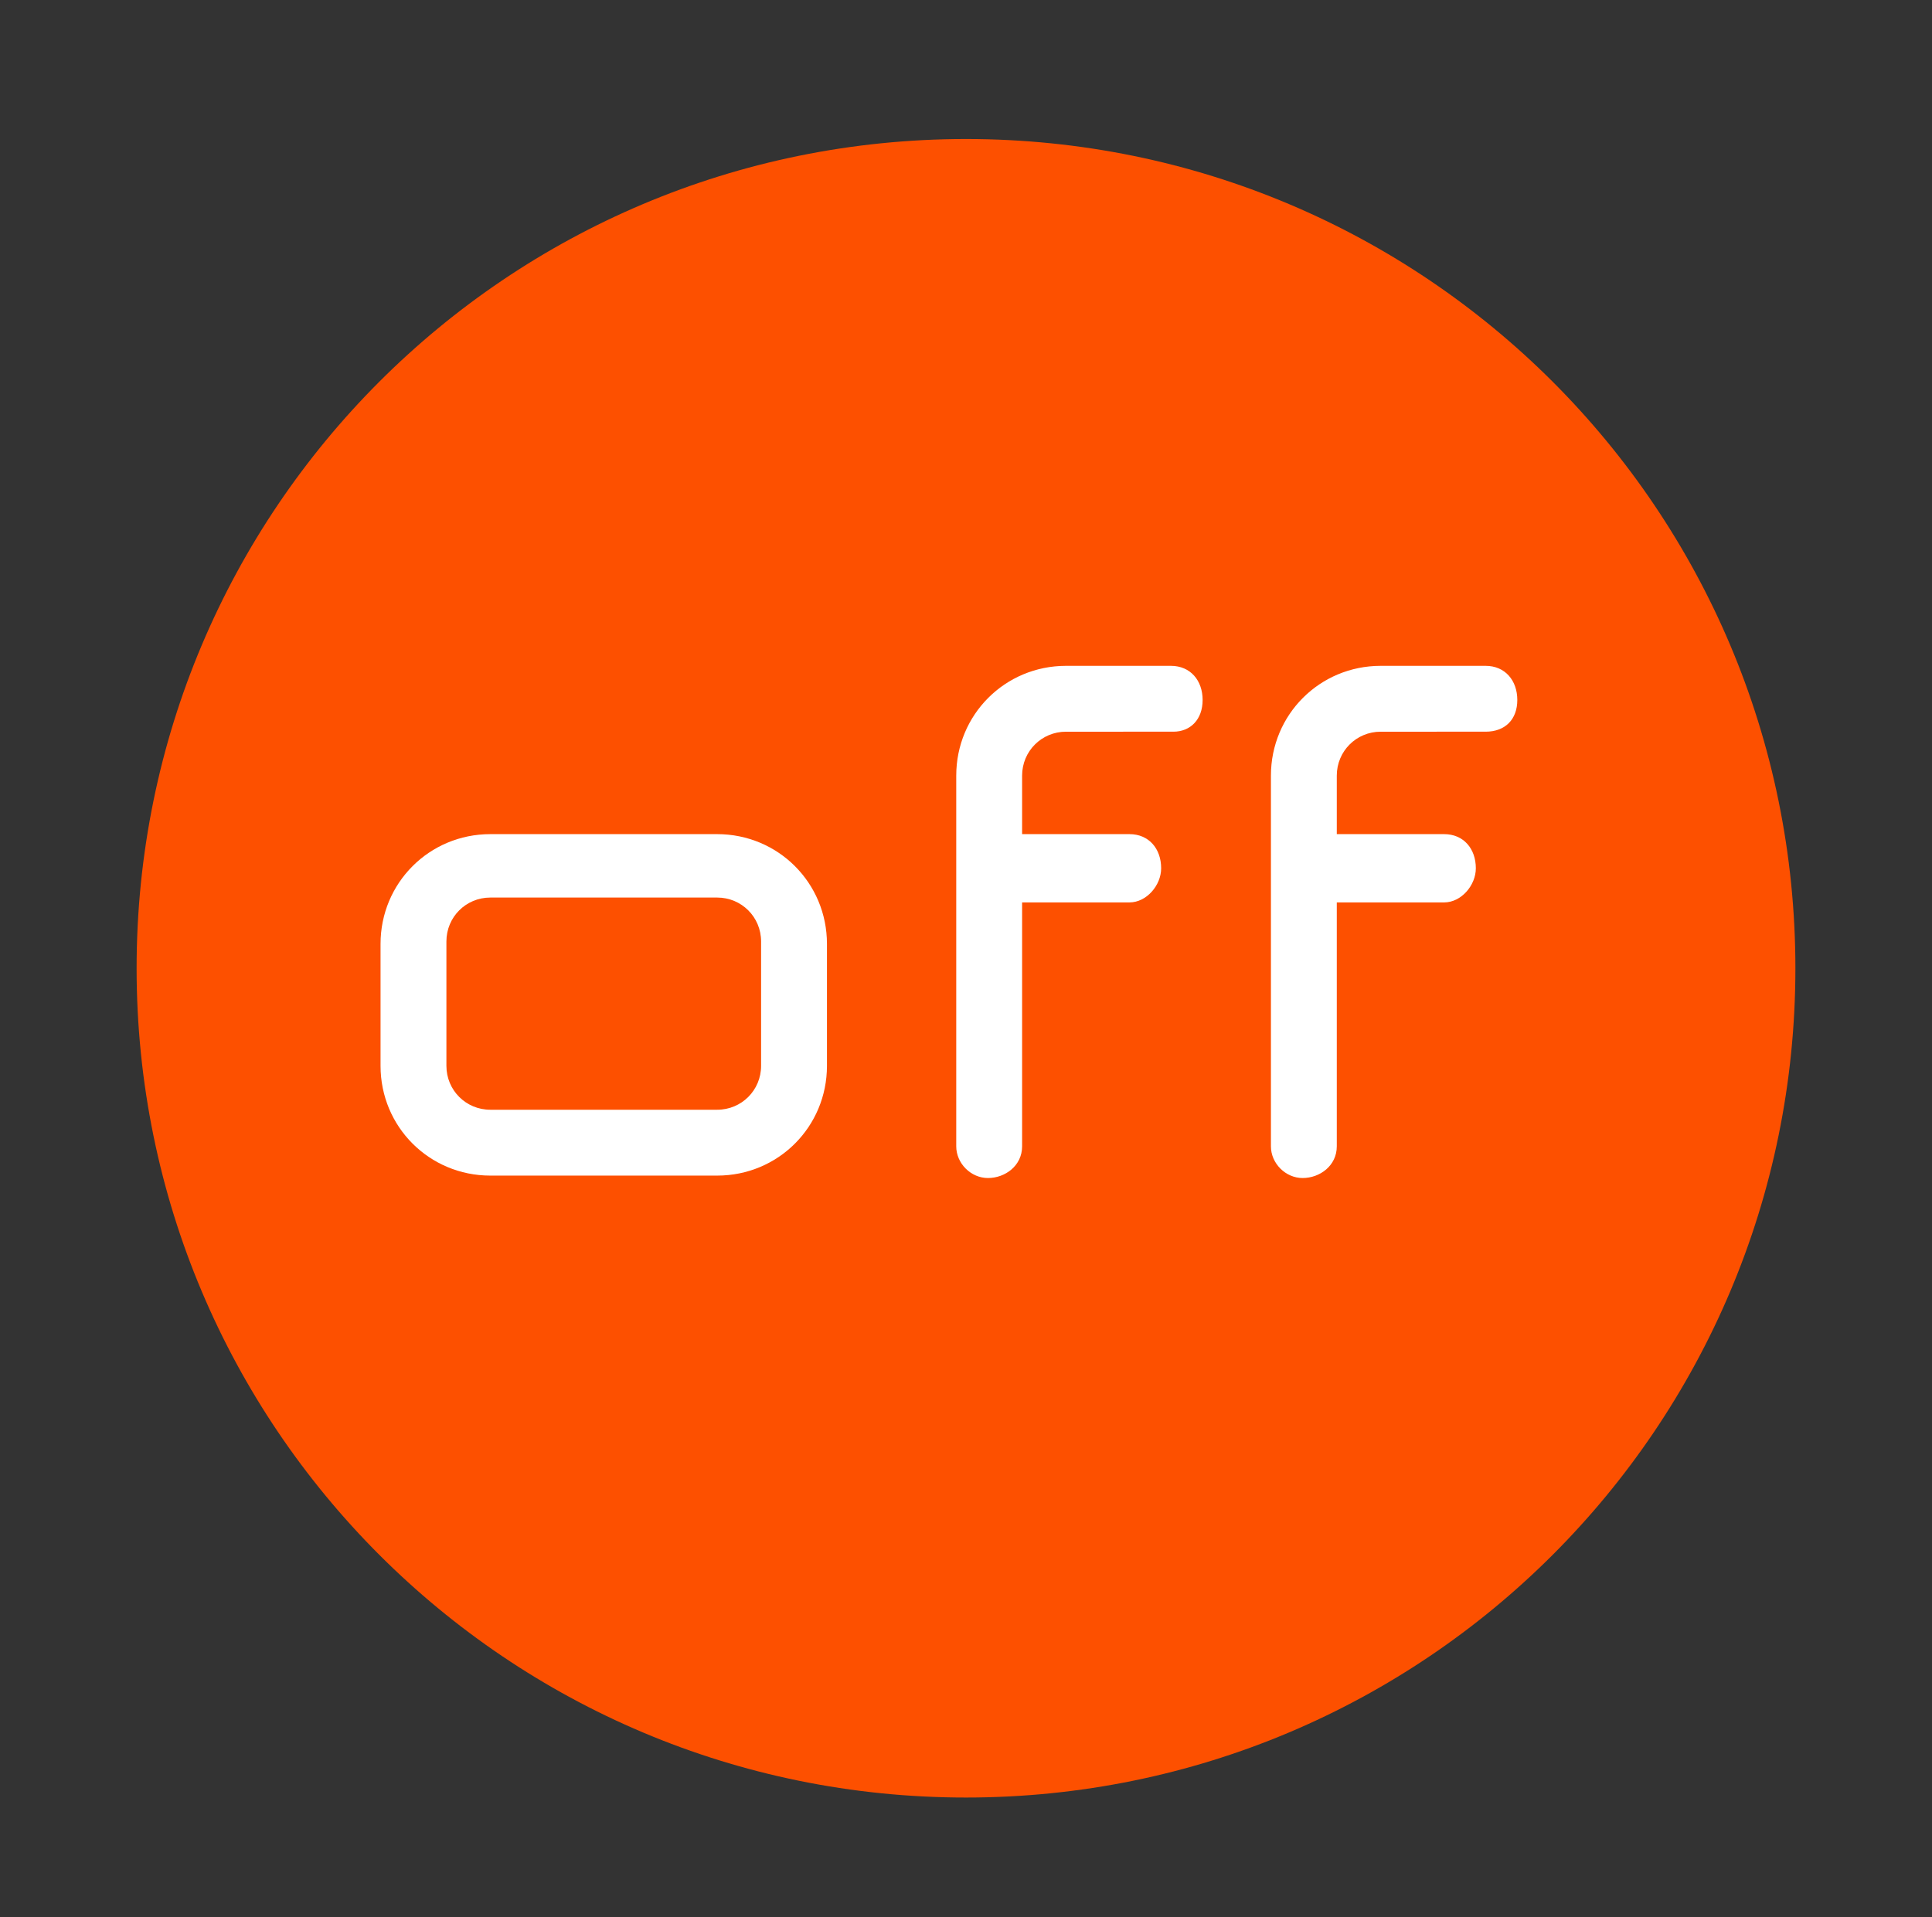
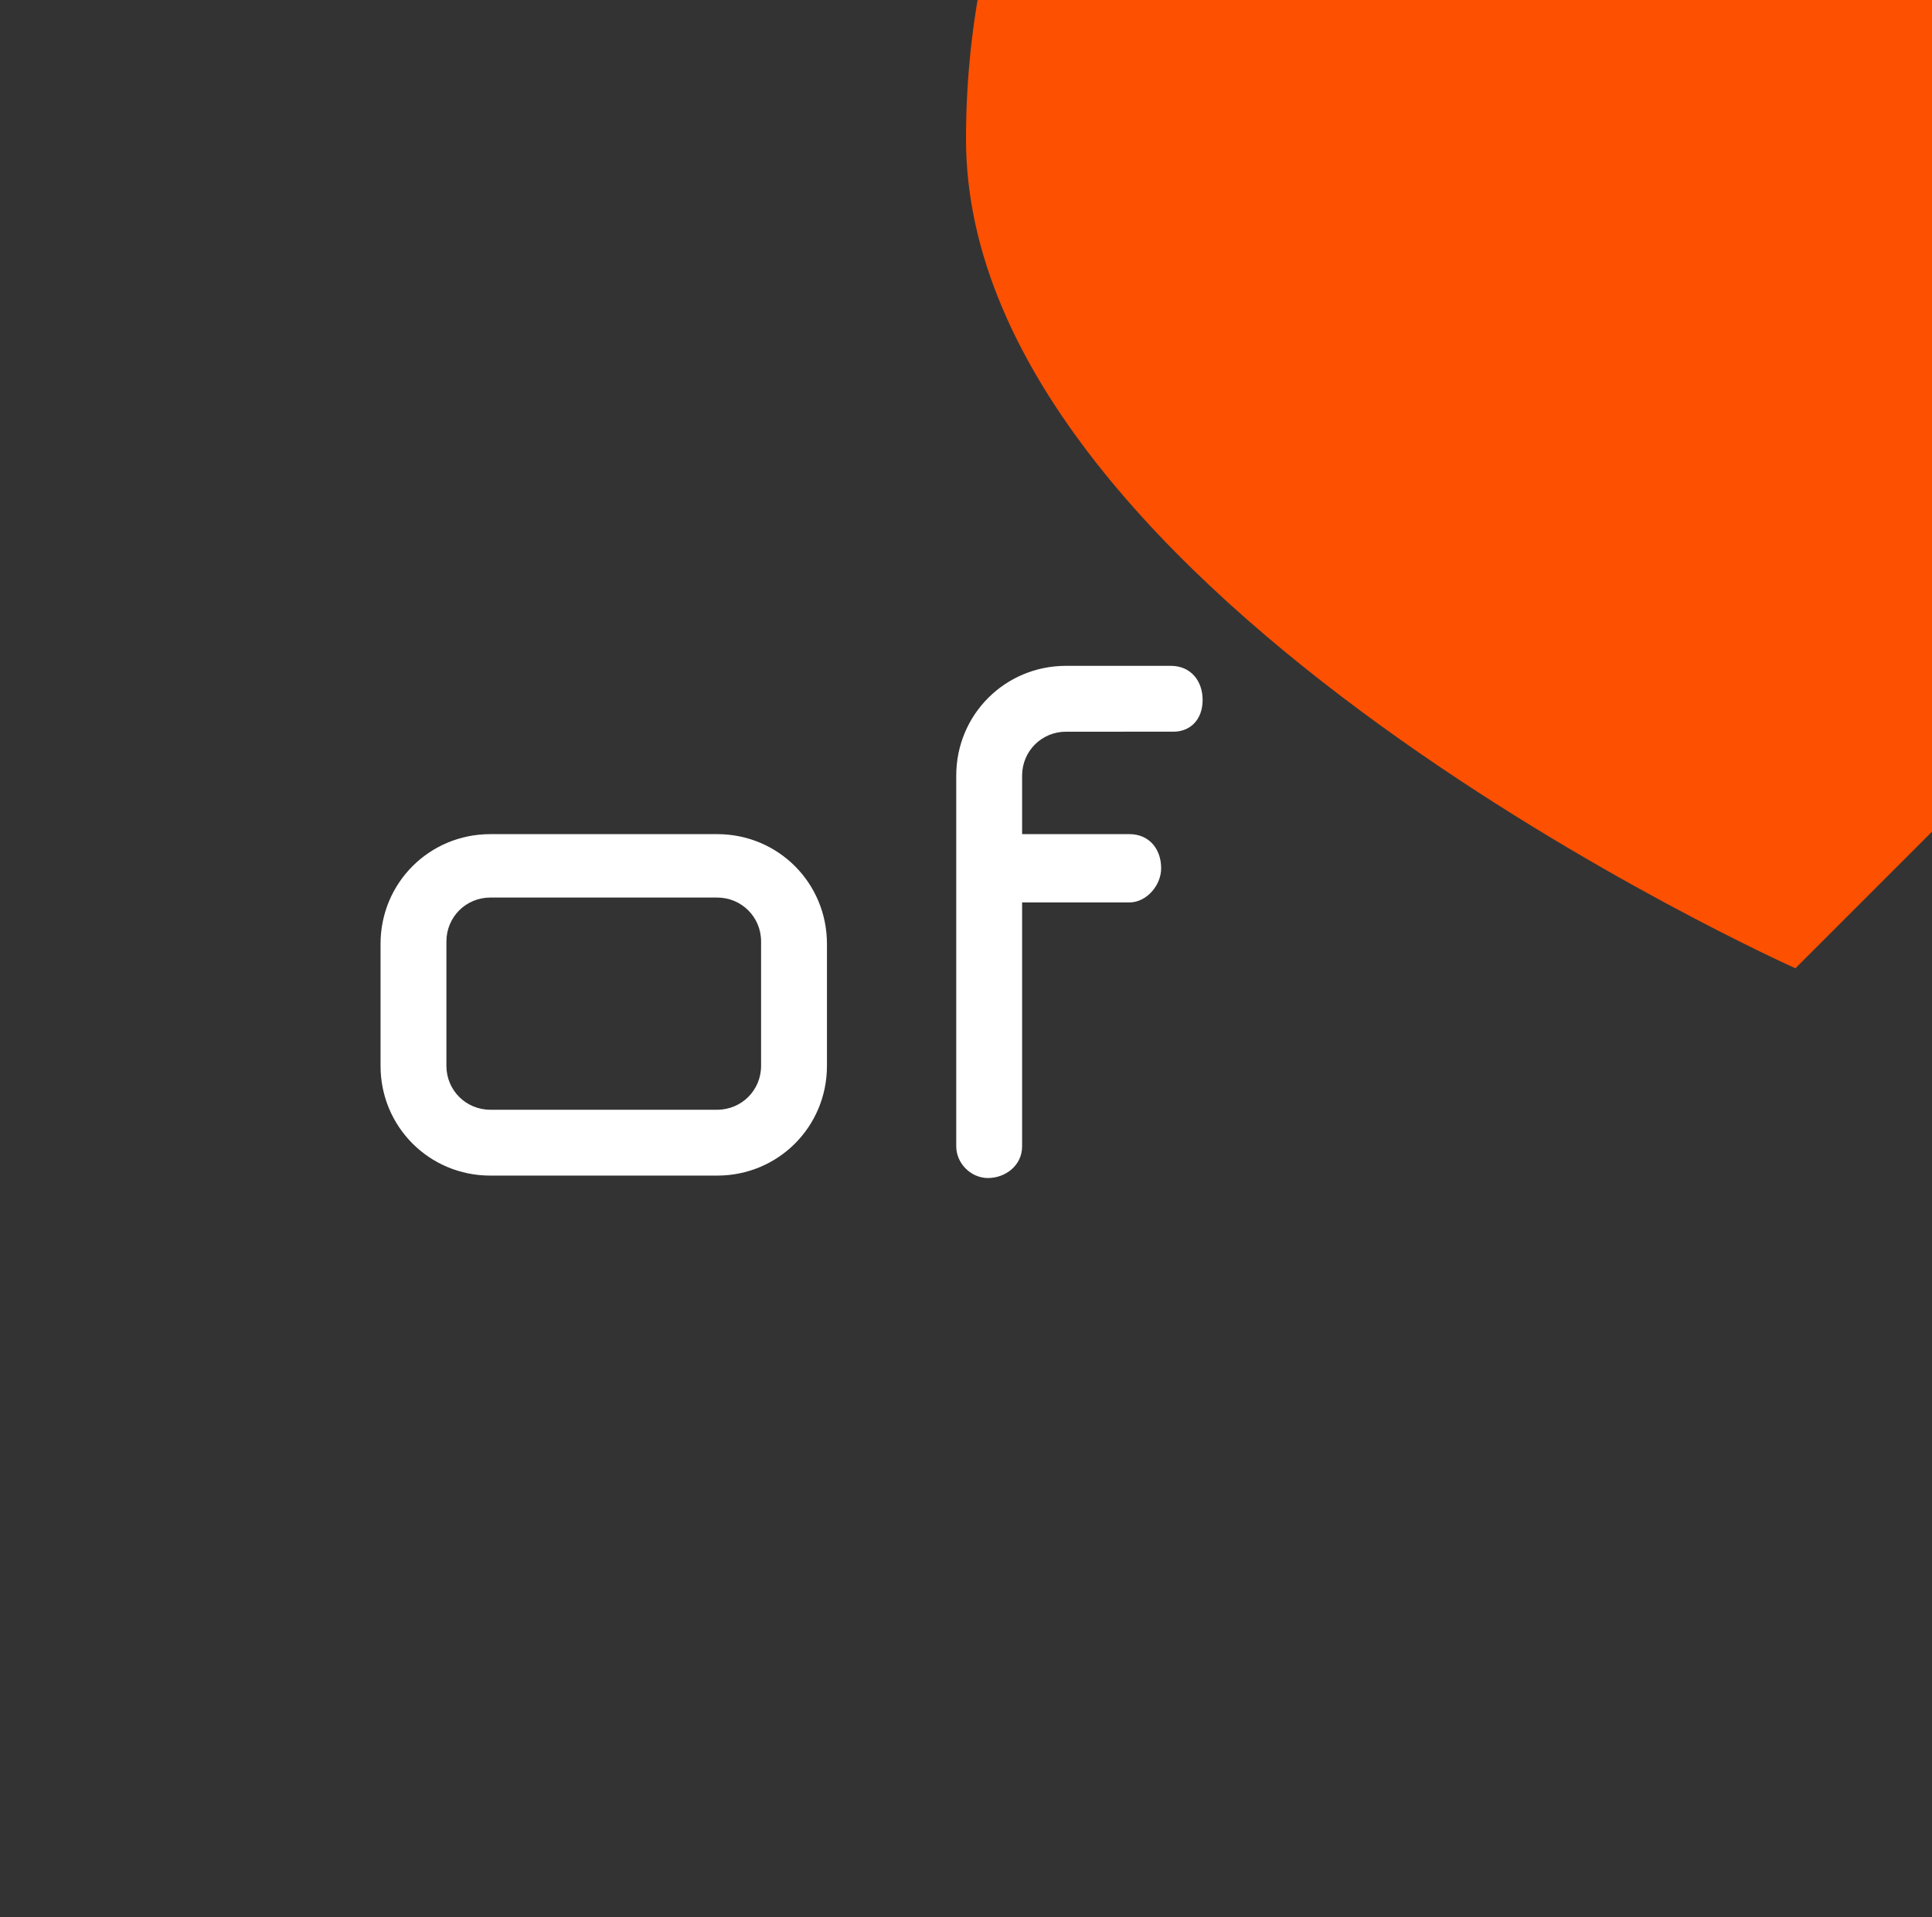
<svg xmlns="http://www.w3.org/2000/svg" viewBox="0 0 79.2 78.6">
  <rect x="0" y="0" width="79.2" height="78.6" fill="#333333" stroke="none" />
-   <path d="m73.6 39.7c0 18.8-15.2 34-34 34s-34-15.2-34-34 15.2-34 34-34 34 15.2 34 34z" fill="#fd5000" />
+   <path d="m73.6 39.7s-34-15.2-34-34 15.2-34 34-34 34 15.2 34 34z" fill="#fd5000" />
  <g fill="#fff">
    <path d="m29.4 34.2c2.5 0 4.5 2 4.5 4.5v5c0 2.5-2 4.5-4.5 4.5h-9.3c-2.5 0-4.5-2-4.5-4.5v-5c0-2.5 2-4.5 4.5-4.5zm-11.1 9.5c0 1 .8 1.8 1.8 1.8h9.3c1 0 1.8-.8 1.8-1.8v-5.1c0-1-.8-1.8-1.8-1.8h-9.3c-1 0-1.8.8-1.8 1.8z" />
    <path d="m43.7 30c-1 0-1.8.8-1.8 1.8v2.4h4.4c.8 0 1.3.6 1.3 1.4 0 .7-.6 1.4-1.3 1.4h-4.4v10c0 .8-.7 1.3-1.4 1.3s-1.3-.6-1.3-1.3v-15.2c0-2.5 2-4.5 4.5-4.5h4.3c.8 0 1.3.6 1.3 1.4s-.5 1.3-1.2 1.3z" />
-     <path d="m56.6 30c-1 0-1.8.8-1.8 1.8v2.4h4.4c.8 0 1.3.6 1.3 1.4 0 .7-.6 1.4-1.3 1.4h-4.4v10c0 .8-.7 1.3-1.4 1.3s-1.3-.6-1.3-1.3v-15.2c0-2.5 2-4.5 4.5-4.5h4.3c.8 0 1.3.6 1.3 1.4s-.5 1.3-1.3 1.3z" />
  </g>
</svg>